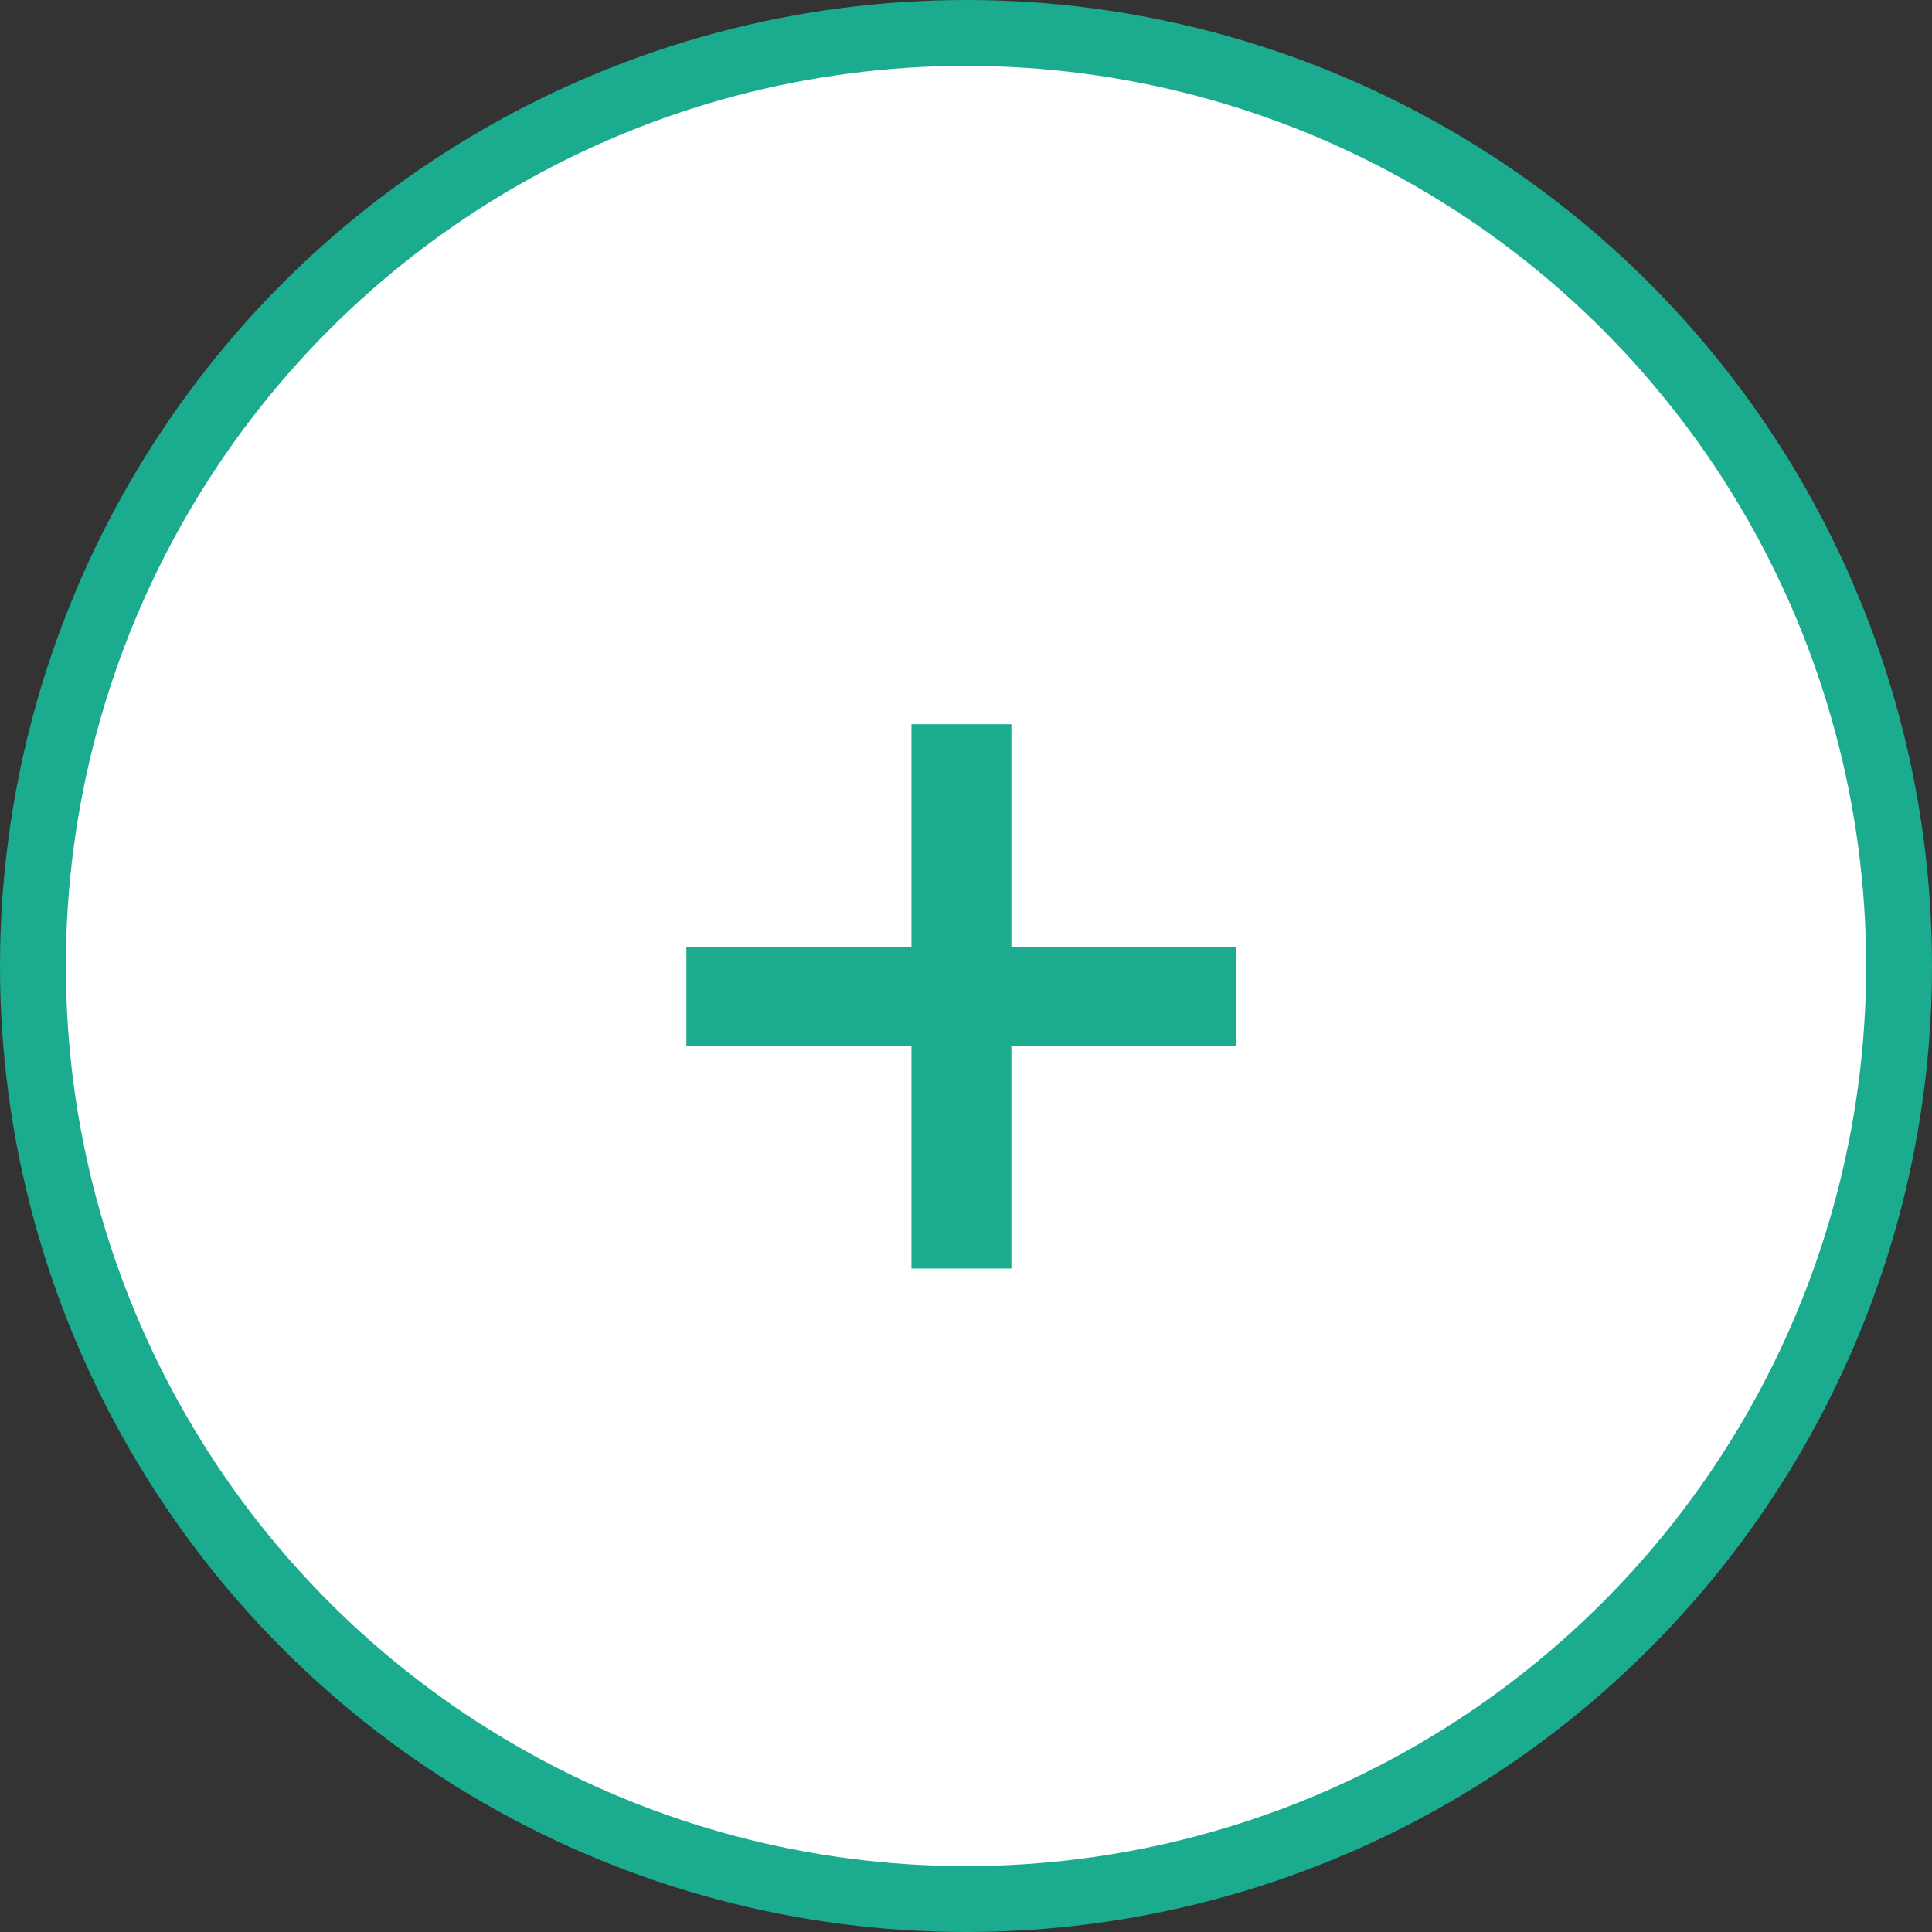
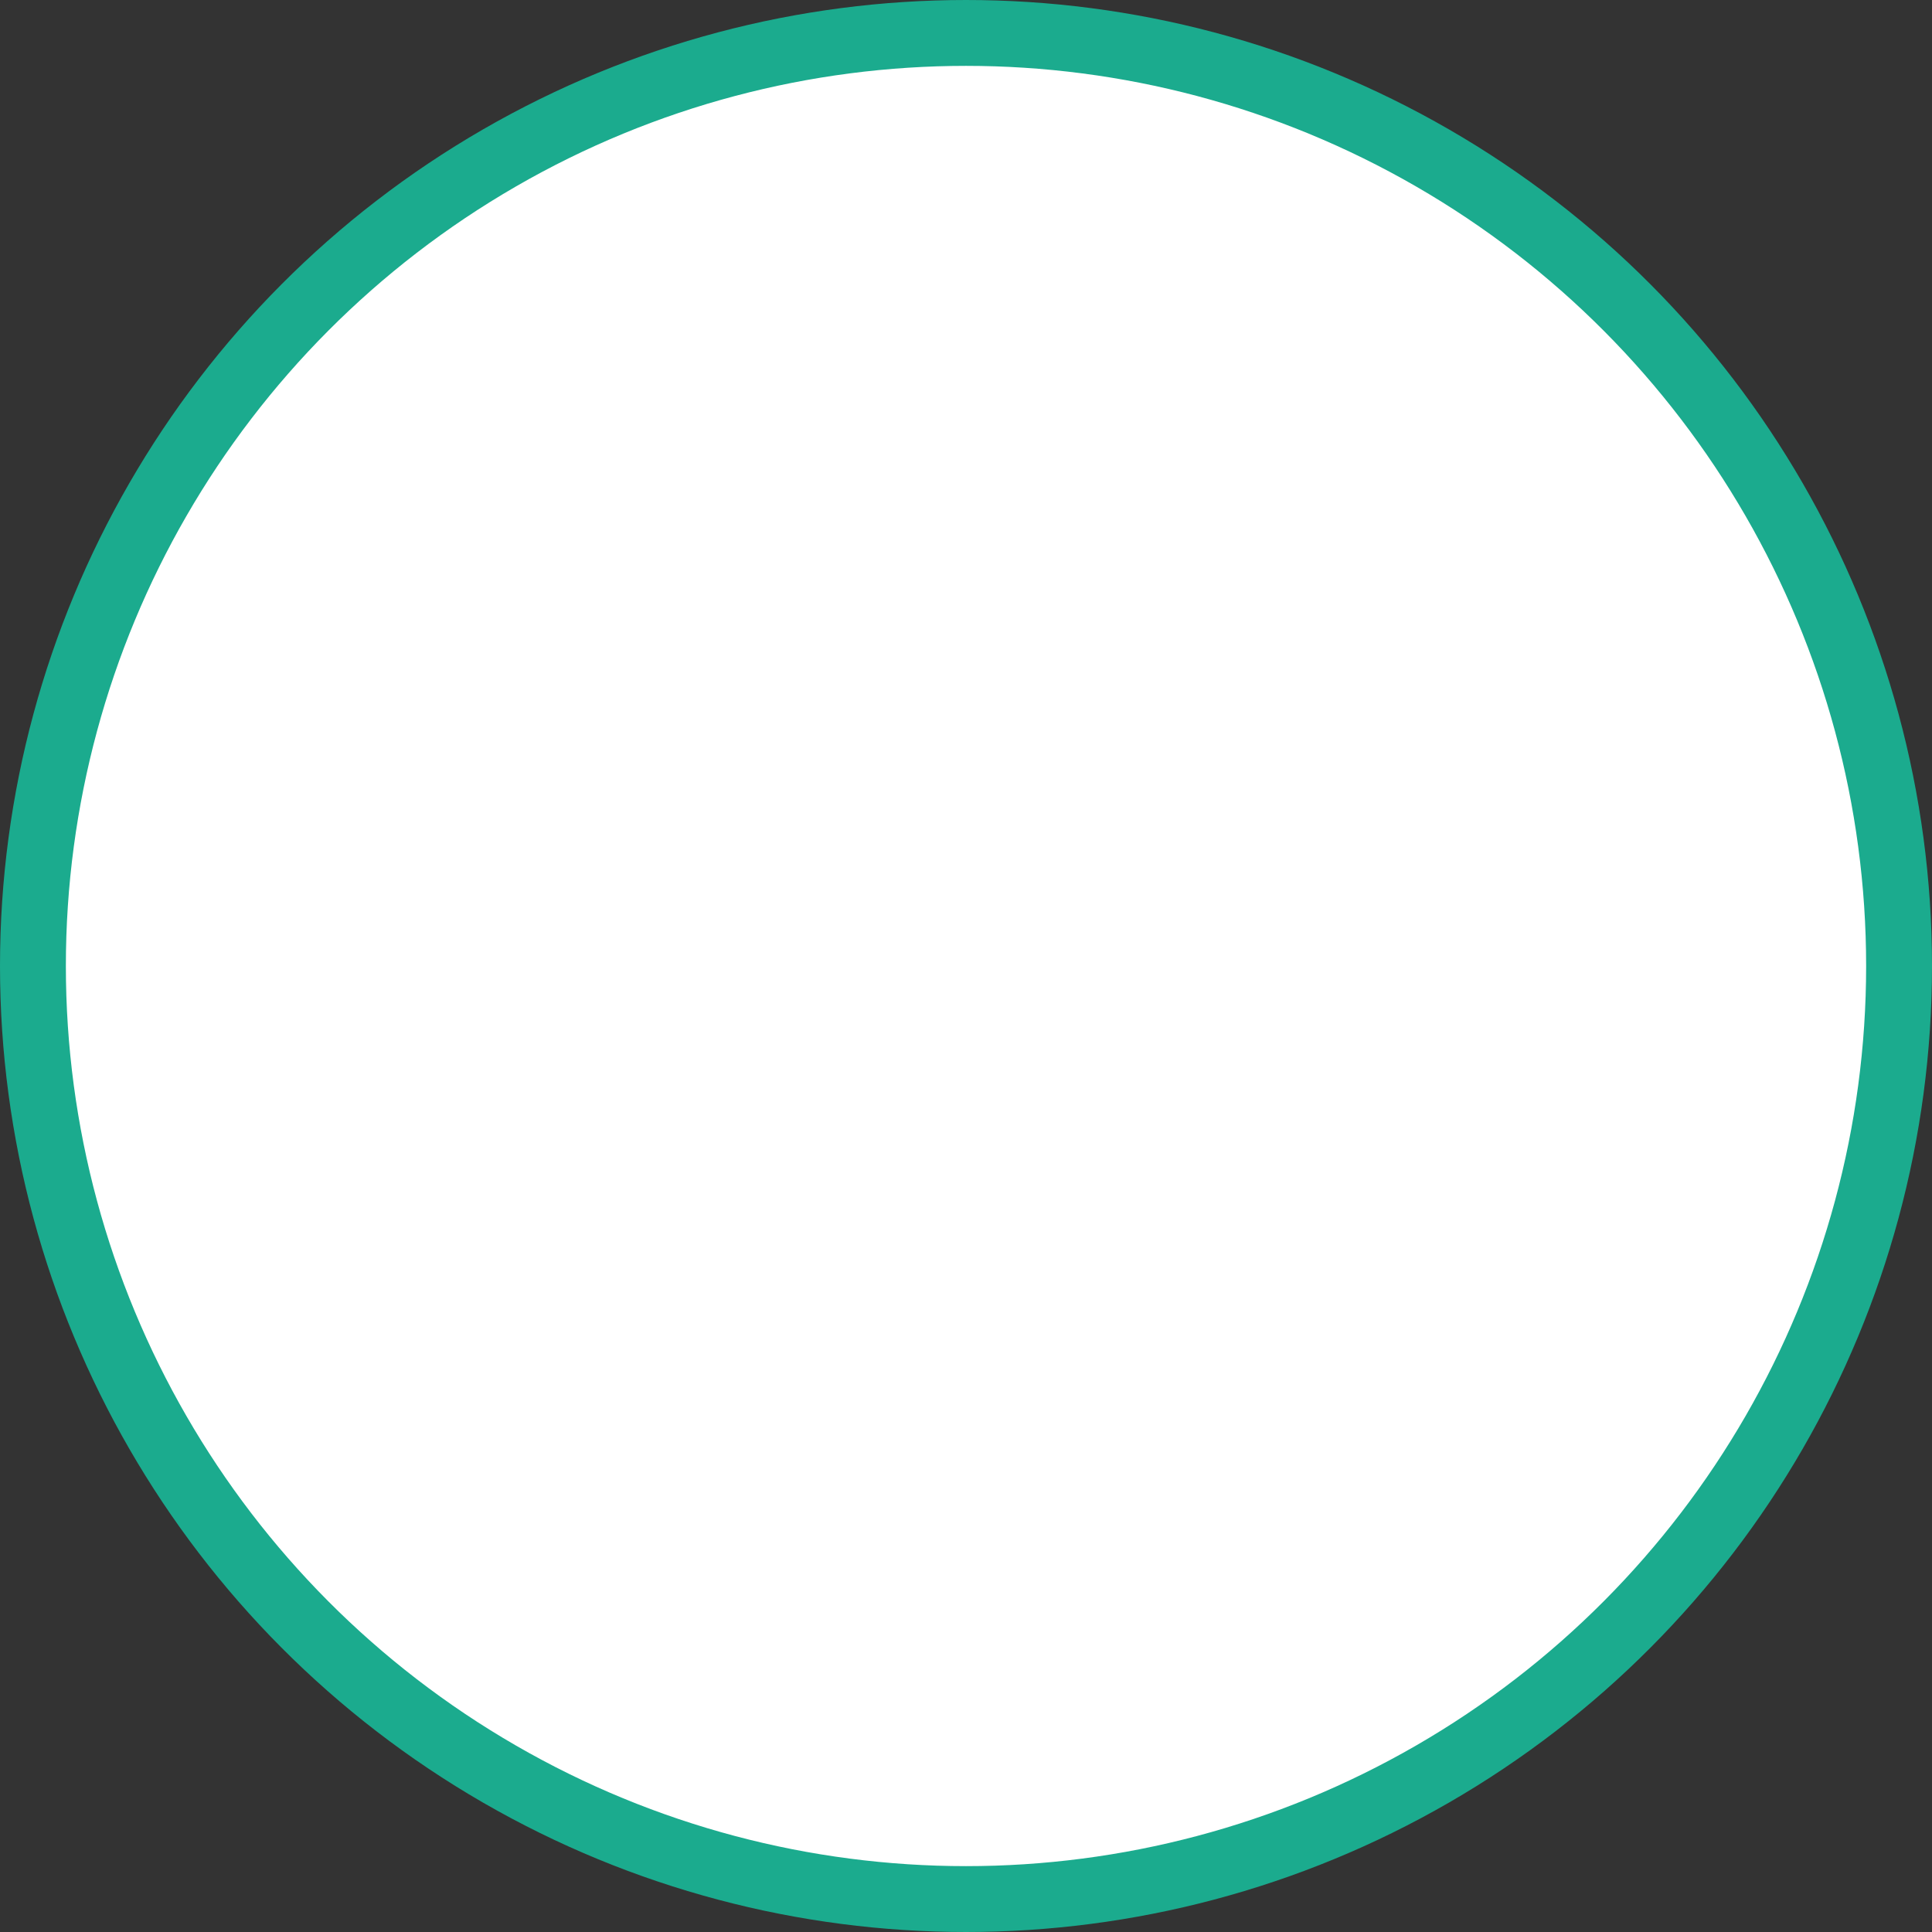
<svg xmlns="http://www.w3.org/2000/svg" data-name="iconplus.svg,png/iconplus.png" width="88" height="88">
  <rect width="100%" height="100%" fill="#333333" stroke="none" />
  <circle data-name="楕円形 1003" cx="44" cy="44" r="42.5" fill="#fff" stroke="#1bab8e" stroke-linejoin="round" stroke-width="3" />
-   <path data-name="+" d="M31.265 43.13v4.51h10.251v10.14h4.552V47.64h10.25v-4.51h-10.25V32.99h-4.552v10.14H31.265z" fill="#1bab8e" fill-rule="evenodd" />
</svg>